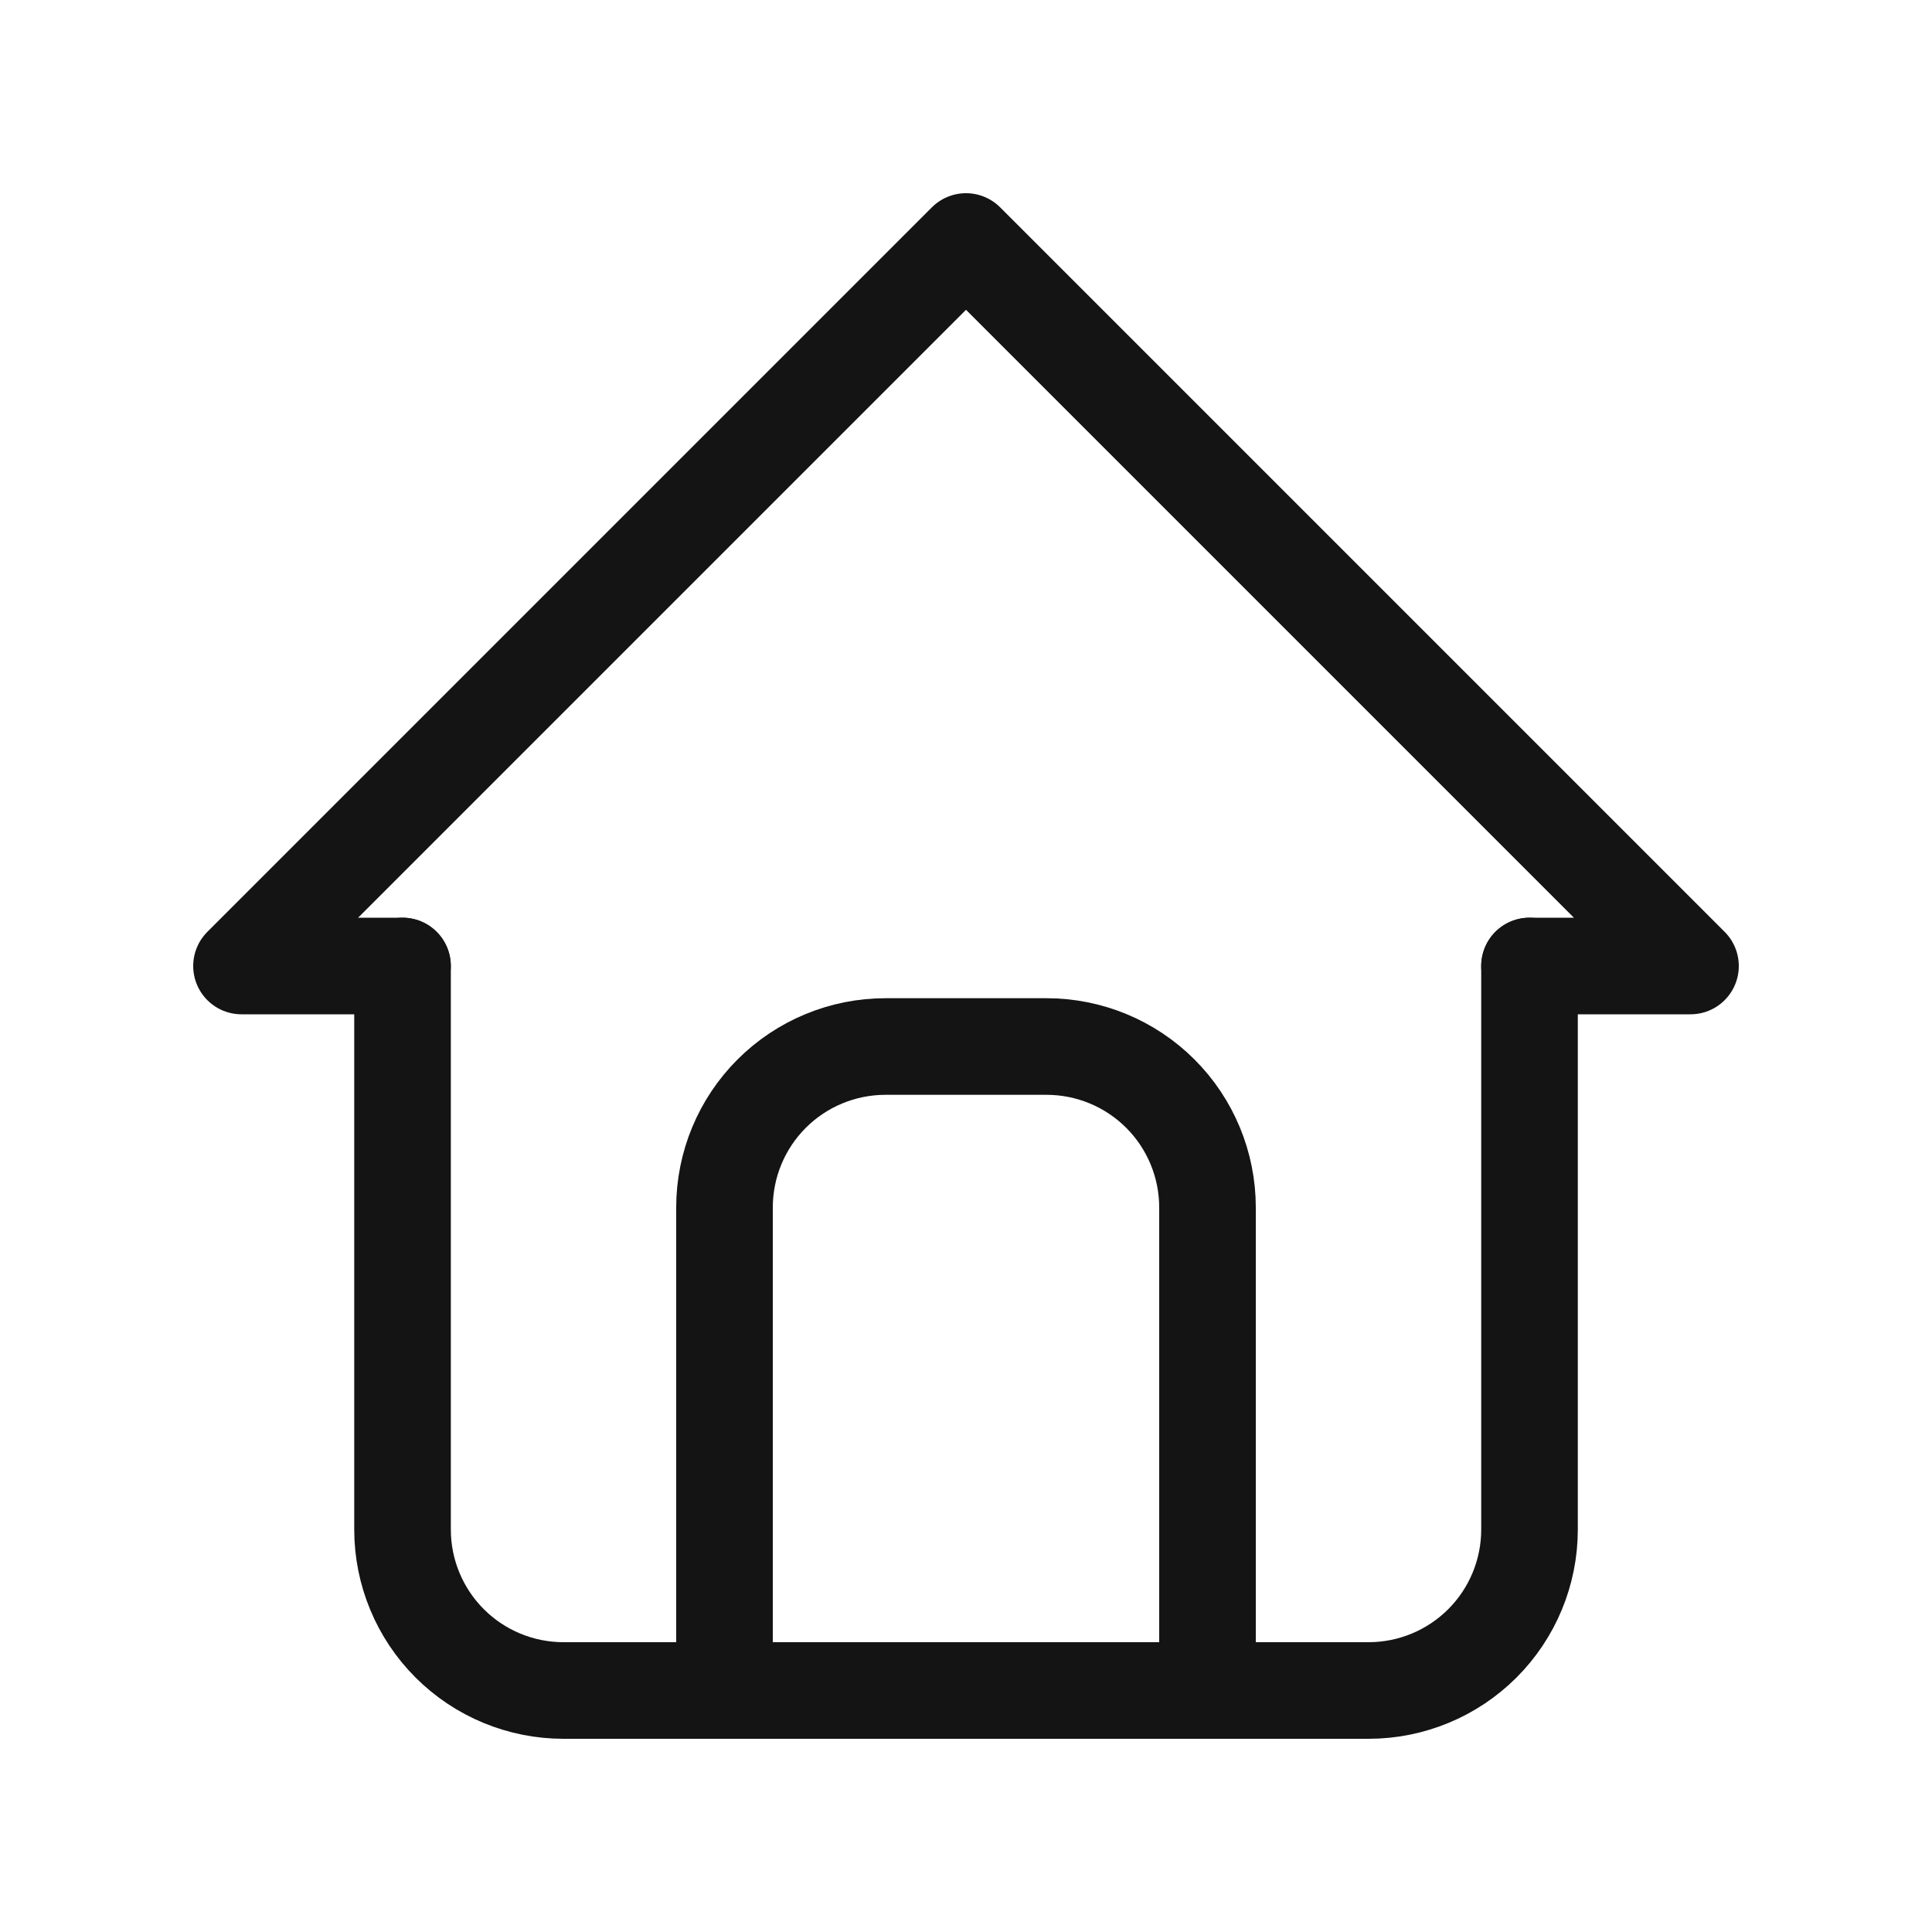
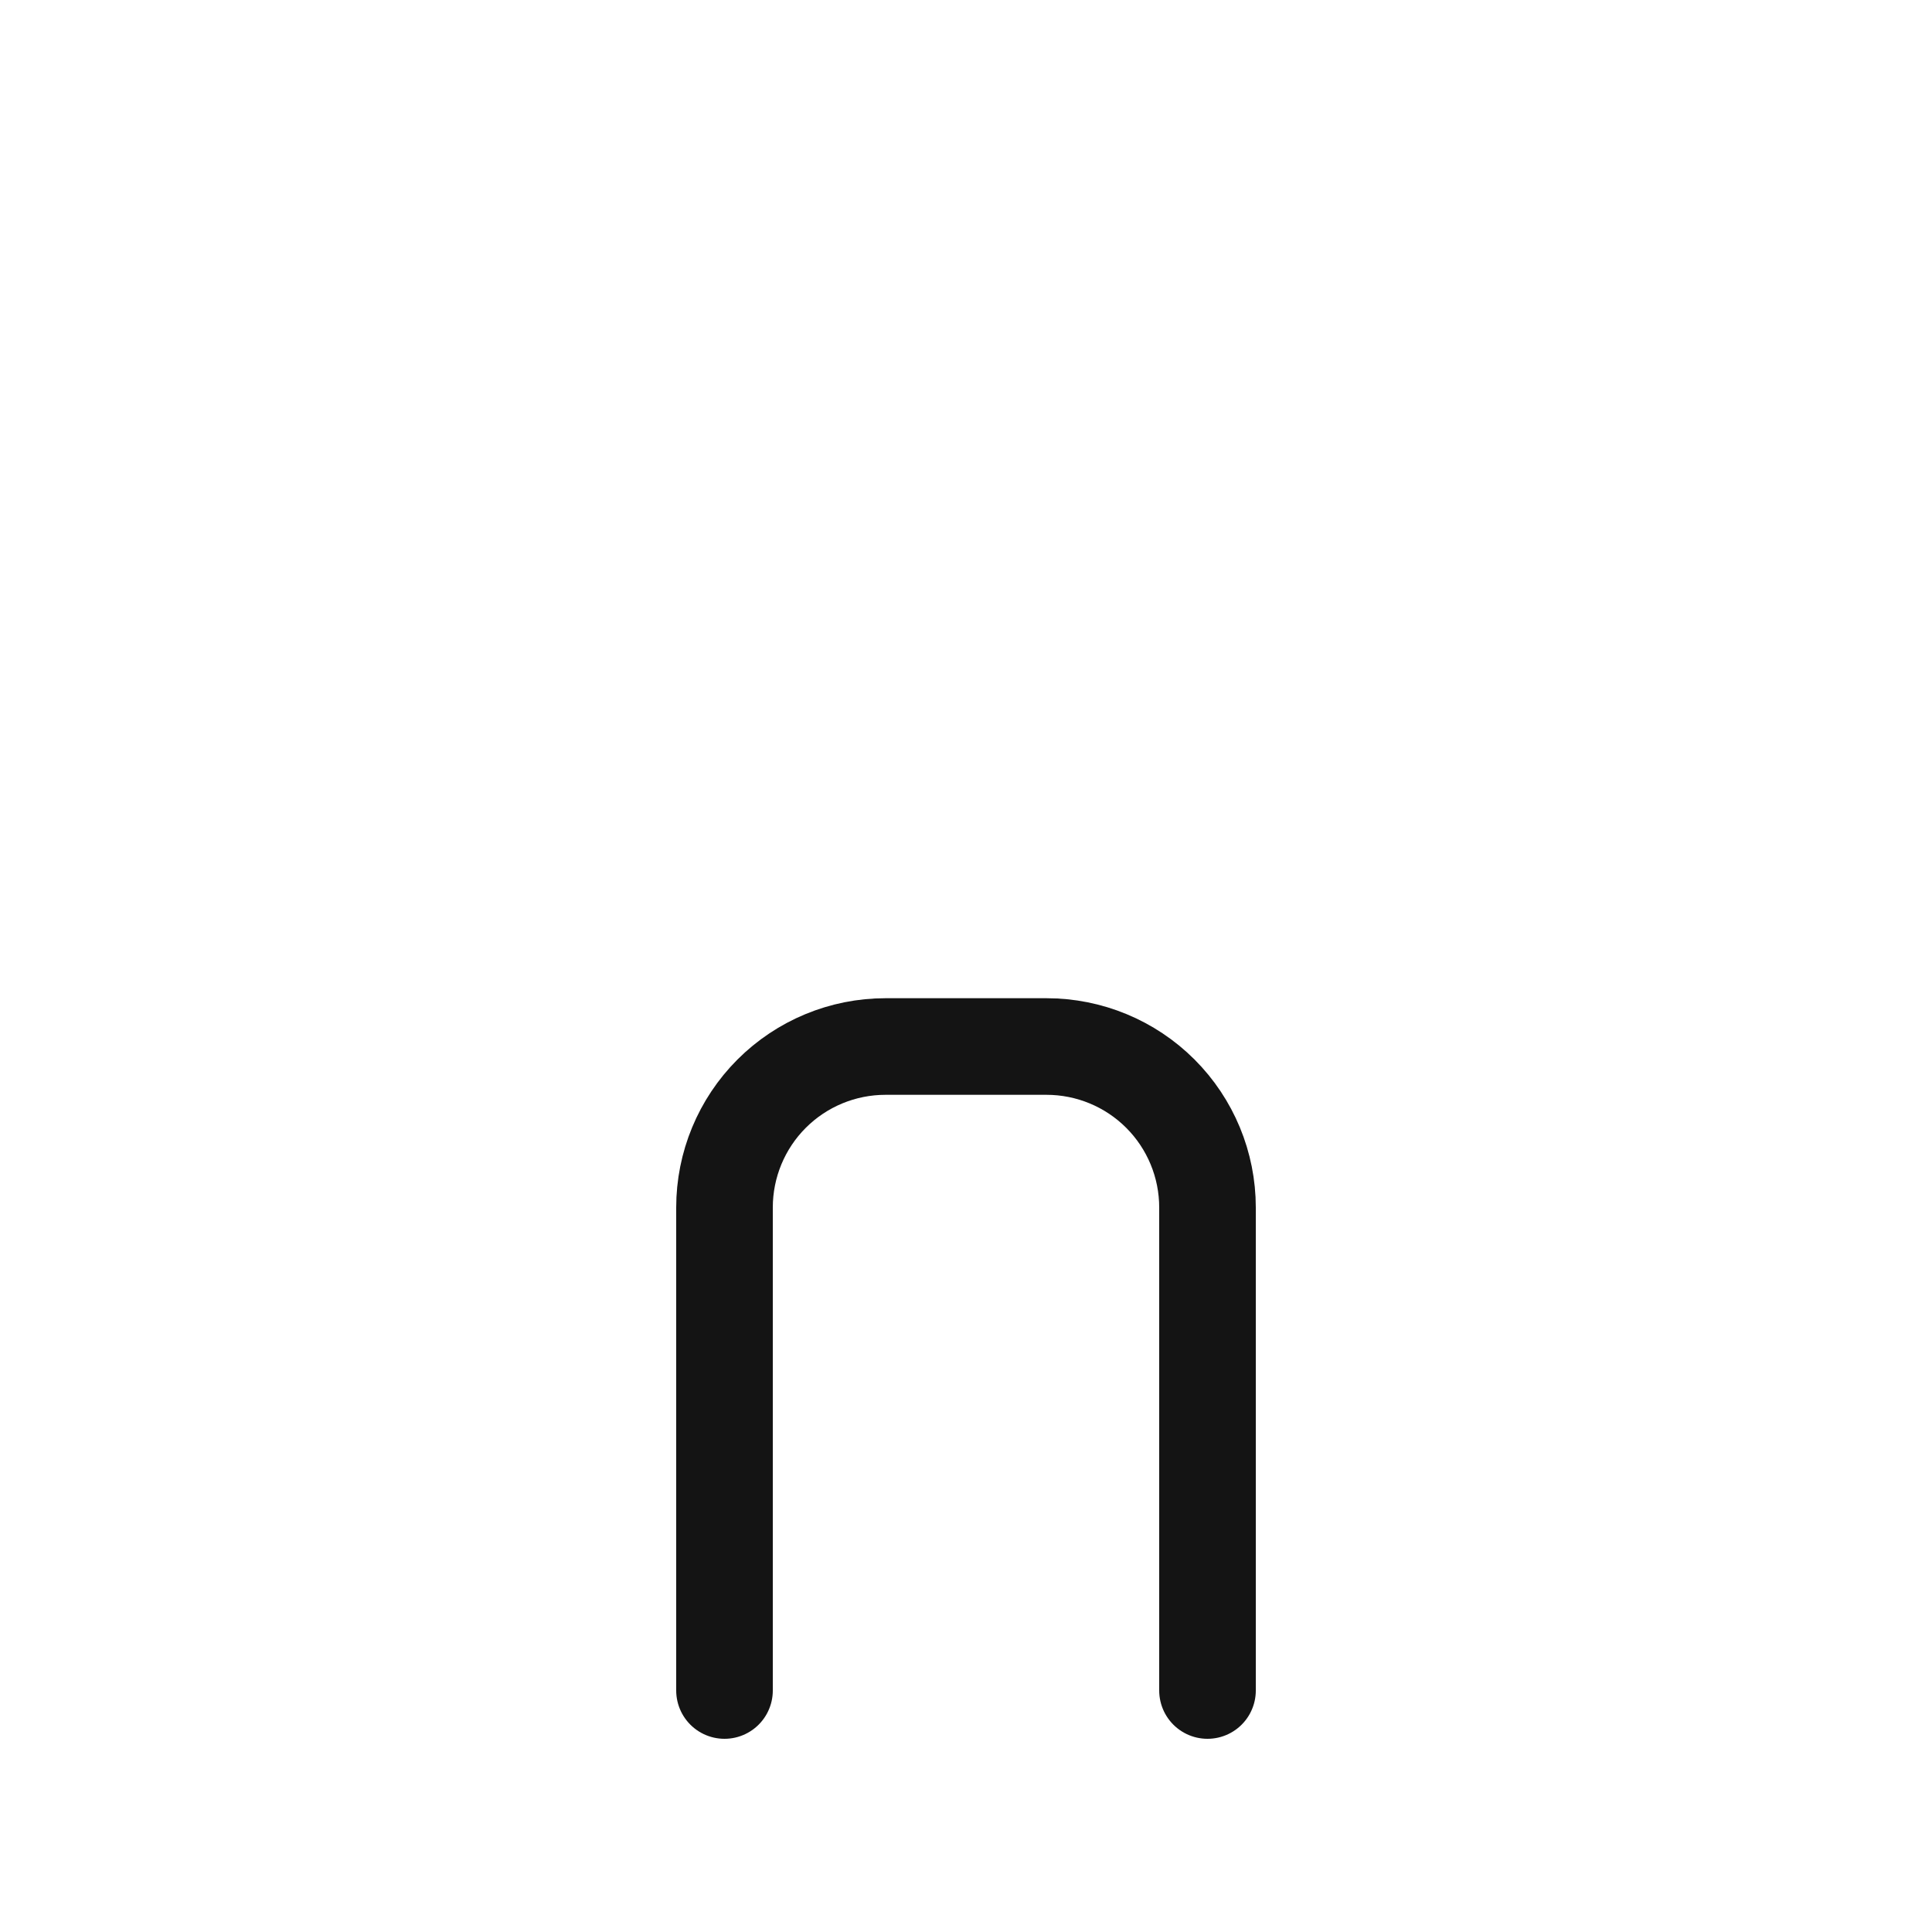
<svg xmlns="http://www.w3.org/2000/svg" width="40" height="40" viewBox="0 0 40 40" fill="none">
  <g clip-path="url(#clip0_1383_14720)">
-     <path d="M8.333 20H5L20 5L35 20H31.667" stroke="#141414" stroke-width="2" stroke-linecap="round" stroke-linejoin="round" />
-     <path d="M8.334 20V31.667C8.334 32.551 8.685 33.399 9.31 34.024C9.935 34.649 10.783 35 11.667 35H28.334C29.218 35 30.065 34.649 30.691 34.024C31.316 33.399 31.667 32.551 31.667 31.667V20" stroke="#141414" stroke-width="2" stroke-linecap="round" stroke-linejoin="round" />
    <path d="M15 35V25C15 24.116 15.351 23.268 15.976 22.643C16.601 22.018 17.449 21.667 18.333 21.667H21.667C22.551 21.667 23.399 22.018 24.024 22.643C24.649 23.268 25 24.116 25 25V35" stroke="#141414" stroke-width="2" stroke-linecap="round" stroke-linejoin="round" />
  </g>
  <defs>
    <clipPath id="clip0_1383_14720">
      <rect width="40" height="40" fill="white" />
    </clipPath>
  </defs>
</svg>